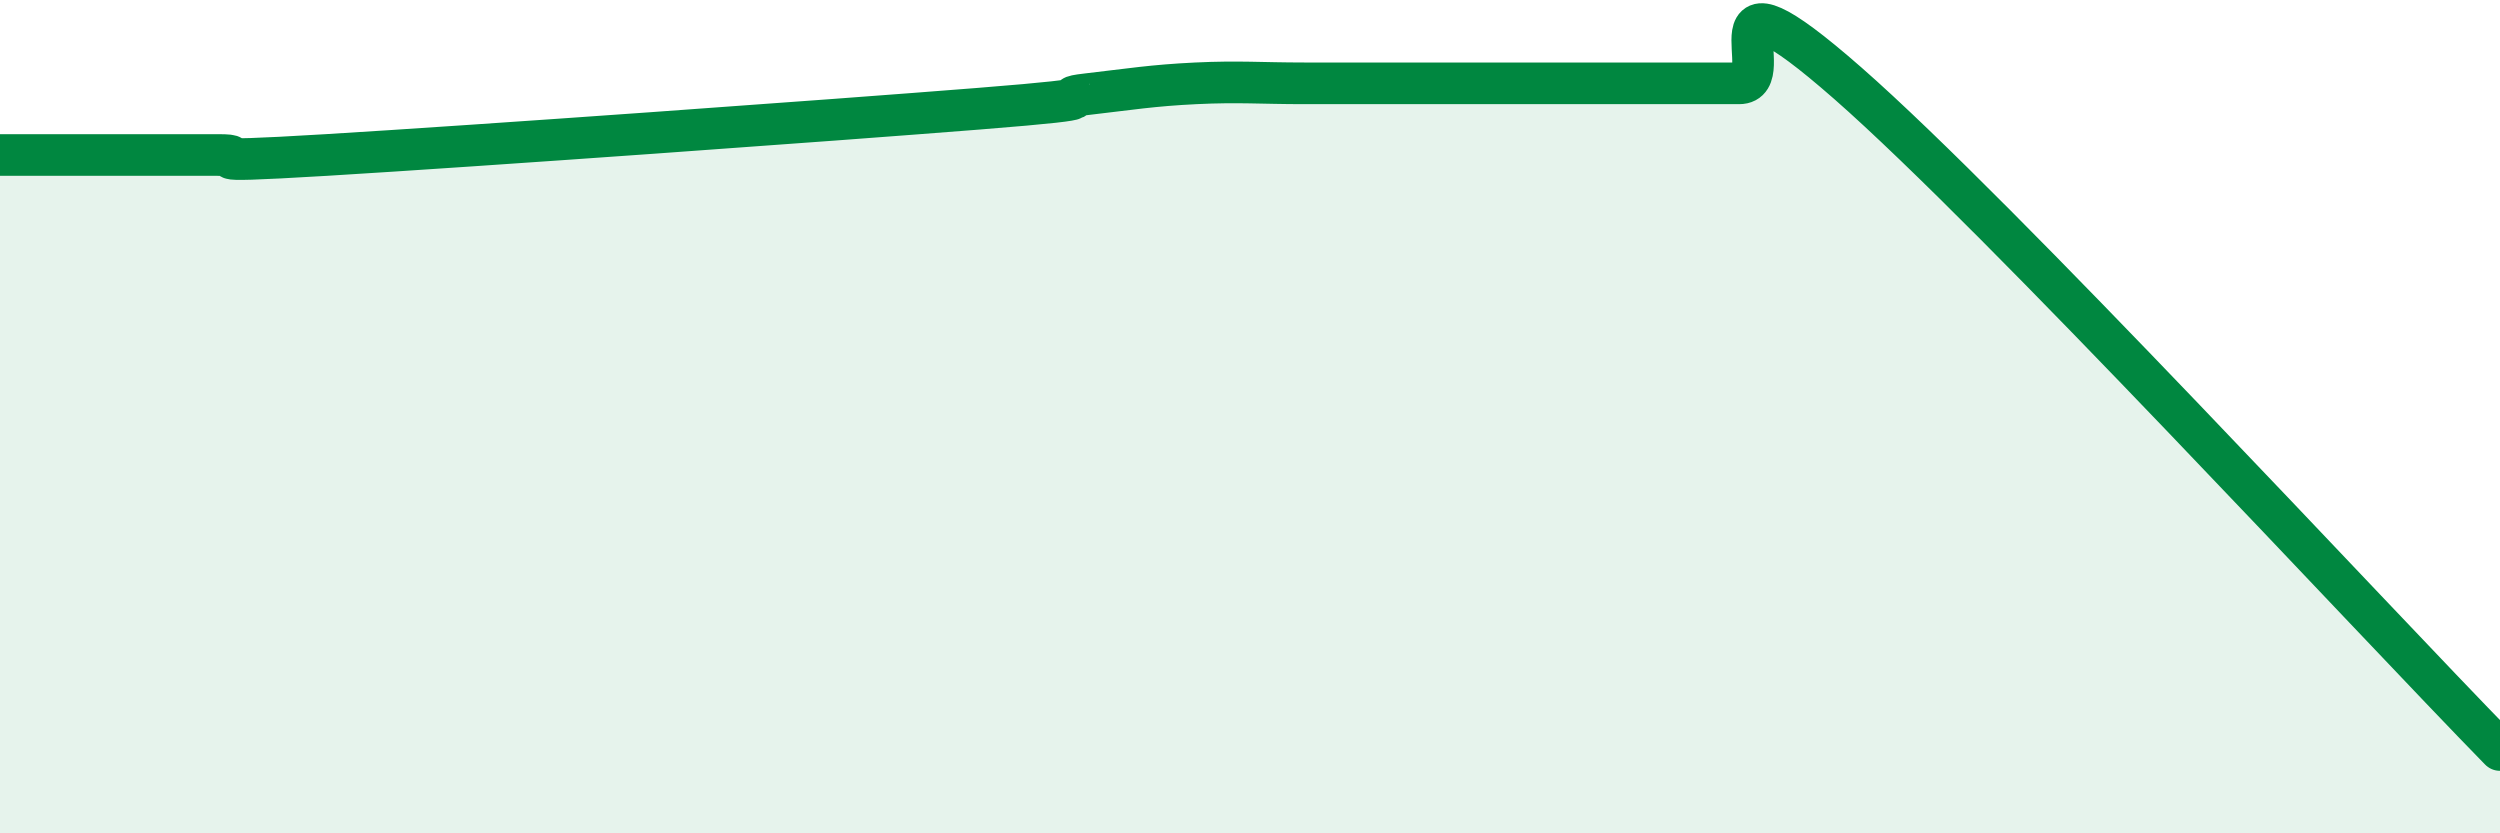
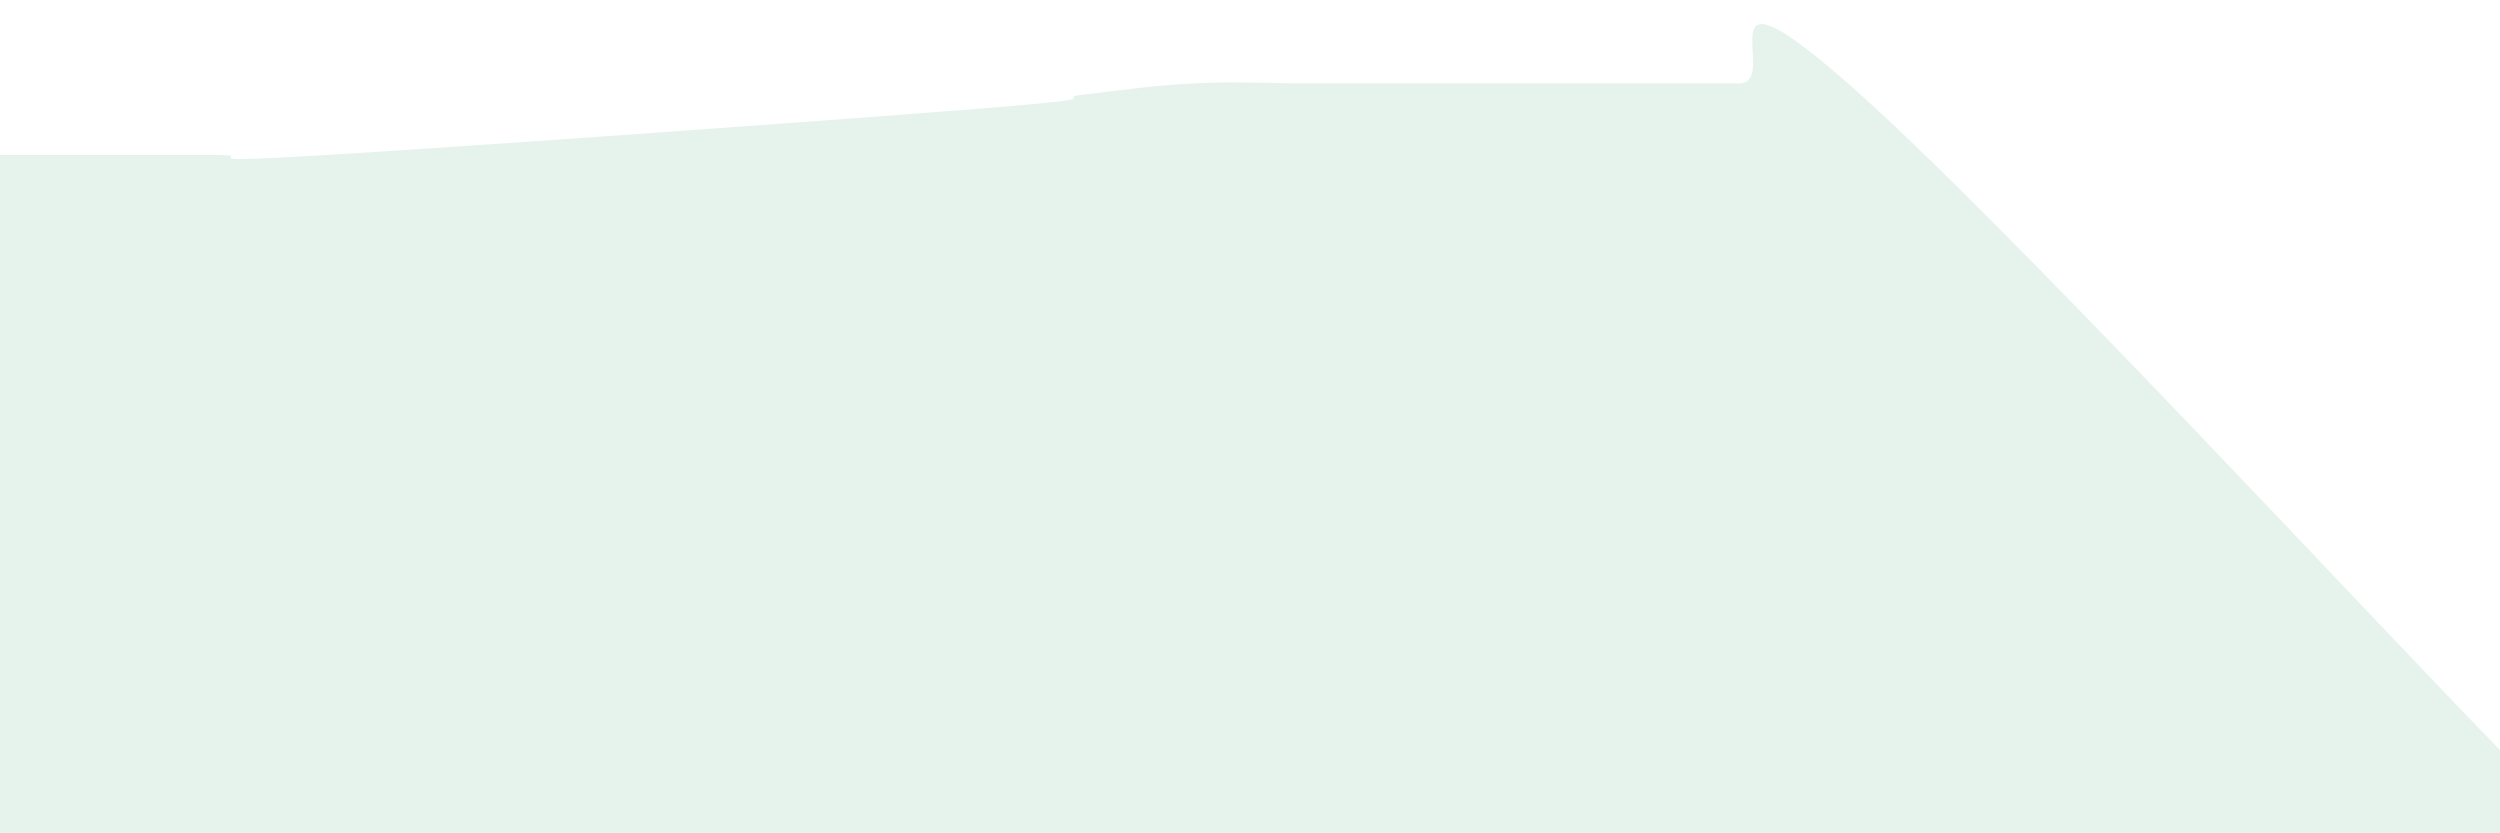
<svg xmlns="http://www.w3.org/2000/svg" width="60" height="20" viewBox="0 0 60 20">
-   <path d="M 0,3.72 C 0.52,3.72 1.57,3.72 2.61,3.72 C 3.65,3.72 4.18,3.72 5.22,3.72 C 6.26,3.72 4.18,3.94 7.83,3.72 C 11.48,3.5 19.83,2.9 23.48,2.61 C 27.13,2.32 25.05,2.38 26.09,2.26 C 27.13,2.14 27.66,2.05 28.7,2 C 29.74,1.95 30.26,2 31.3,2 C 32.34,2 32.87,2 33.91,2 C 34.95,2 35.48,2 36.52,2 C 37.56,2 38.09,2 39.13,2 C 40.17,2 40.7,2 41.74,2 C 42.78,2 40.7,-1.2 44.35,2 C 48,5.2 56.87,14.8 60,18L60 20L0 20Z" fill="#008740" opacity="0.1" stroke-linecap="round" stroke-linejoin="round" />
-   <path d="M 0,3.72 C 0.52,3.72 1.57,3.72 2.61,3.72 C 3.65,3.72 4.18,3.72 5.22,3.72 C 6.26,3.72 4.18,3.94 7.83,3.72 C 11.48,3.5 19.83,2.9 23.48,2.61 C 27.13,2.32 25.05,2.38 26.09,2.26 C 27.13,2.14 27.66,2.05 28.7,2 C 29.74,1.95 30.26,2 31.3,2 C 32.34,2 32.87,2 33.91,2 C 34.95,2 35.48,2 36.52,2 C 37.56,2 38.09,2 39.13,2 C 40.17,2 40.7,2 41.74,2 C 42.78,2 40.7,-1.2 44.35,2 C 48,5.2 56.87,14.8 60,18" stroke="#008740" stroke-width="1" fill="none" stroke-linecap="round" stroke-linejoin="round" />
+   <path d="M 0,3.72 C 3.65,3.72 4.18,3.72 5.22,3.72 C 6.26,3.72 4.18,3.94 7.83,3.72 C 11.48,3.5 19.83,2.9 23.48,2.61 C 27.13,2.32 25.05,2.38 26.09,2.26 C 27.13,2.14 27.66,2.05 28.7,2 C 29.74,1.95 30.26,2 31.3,2 C 32.34,2 32.87,2 33.91,2 C 34.95,2 35.48,2 36.52,2 C 37.56,2 38.09,2 39.13,2 C 40.17,2 40.7,2 41.74,2 C 42.78,2 40.7,-1.2 44.35,2 C 48,5.2 56.87,14.8 60,18L60 20L0 20Z" fill="#008740" opacity="0.1" stroke-linecap="round" stroke-linejoin="round" />
</svg>